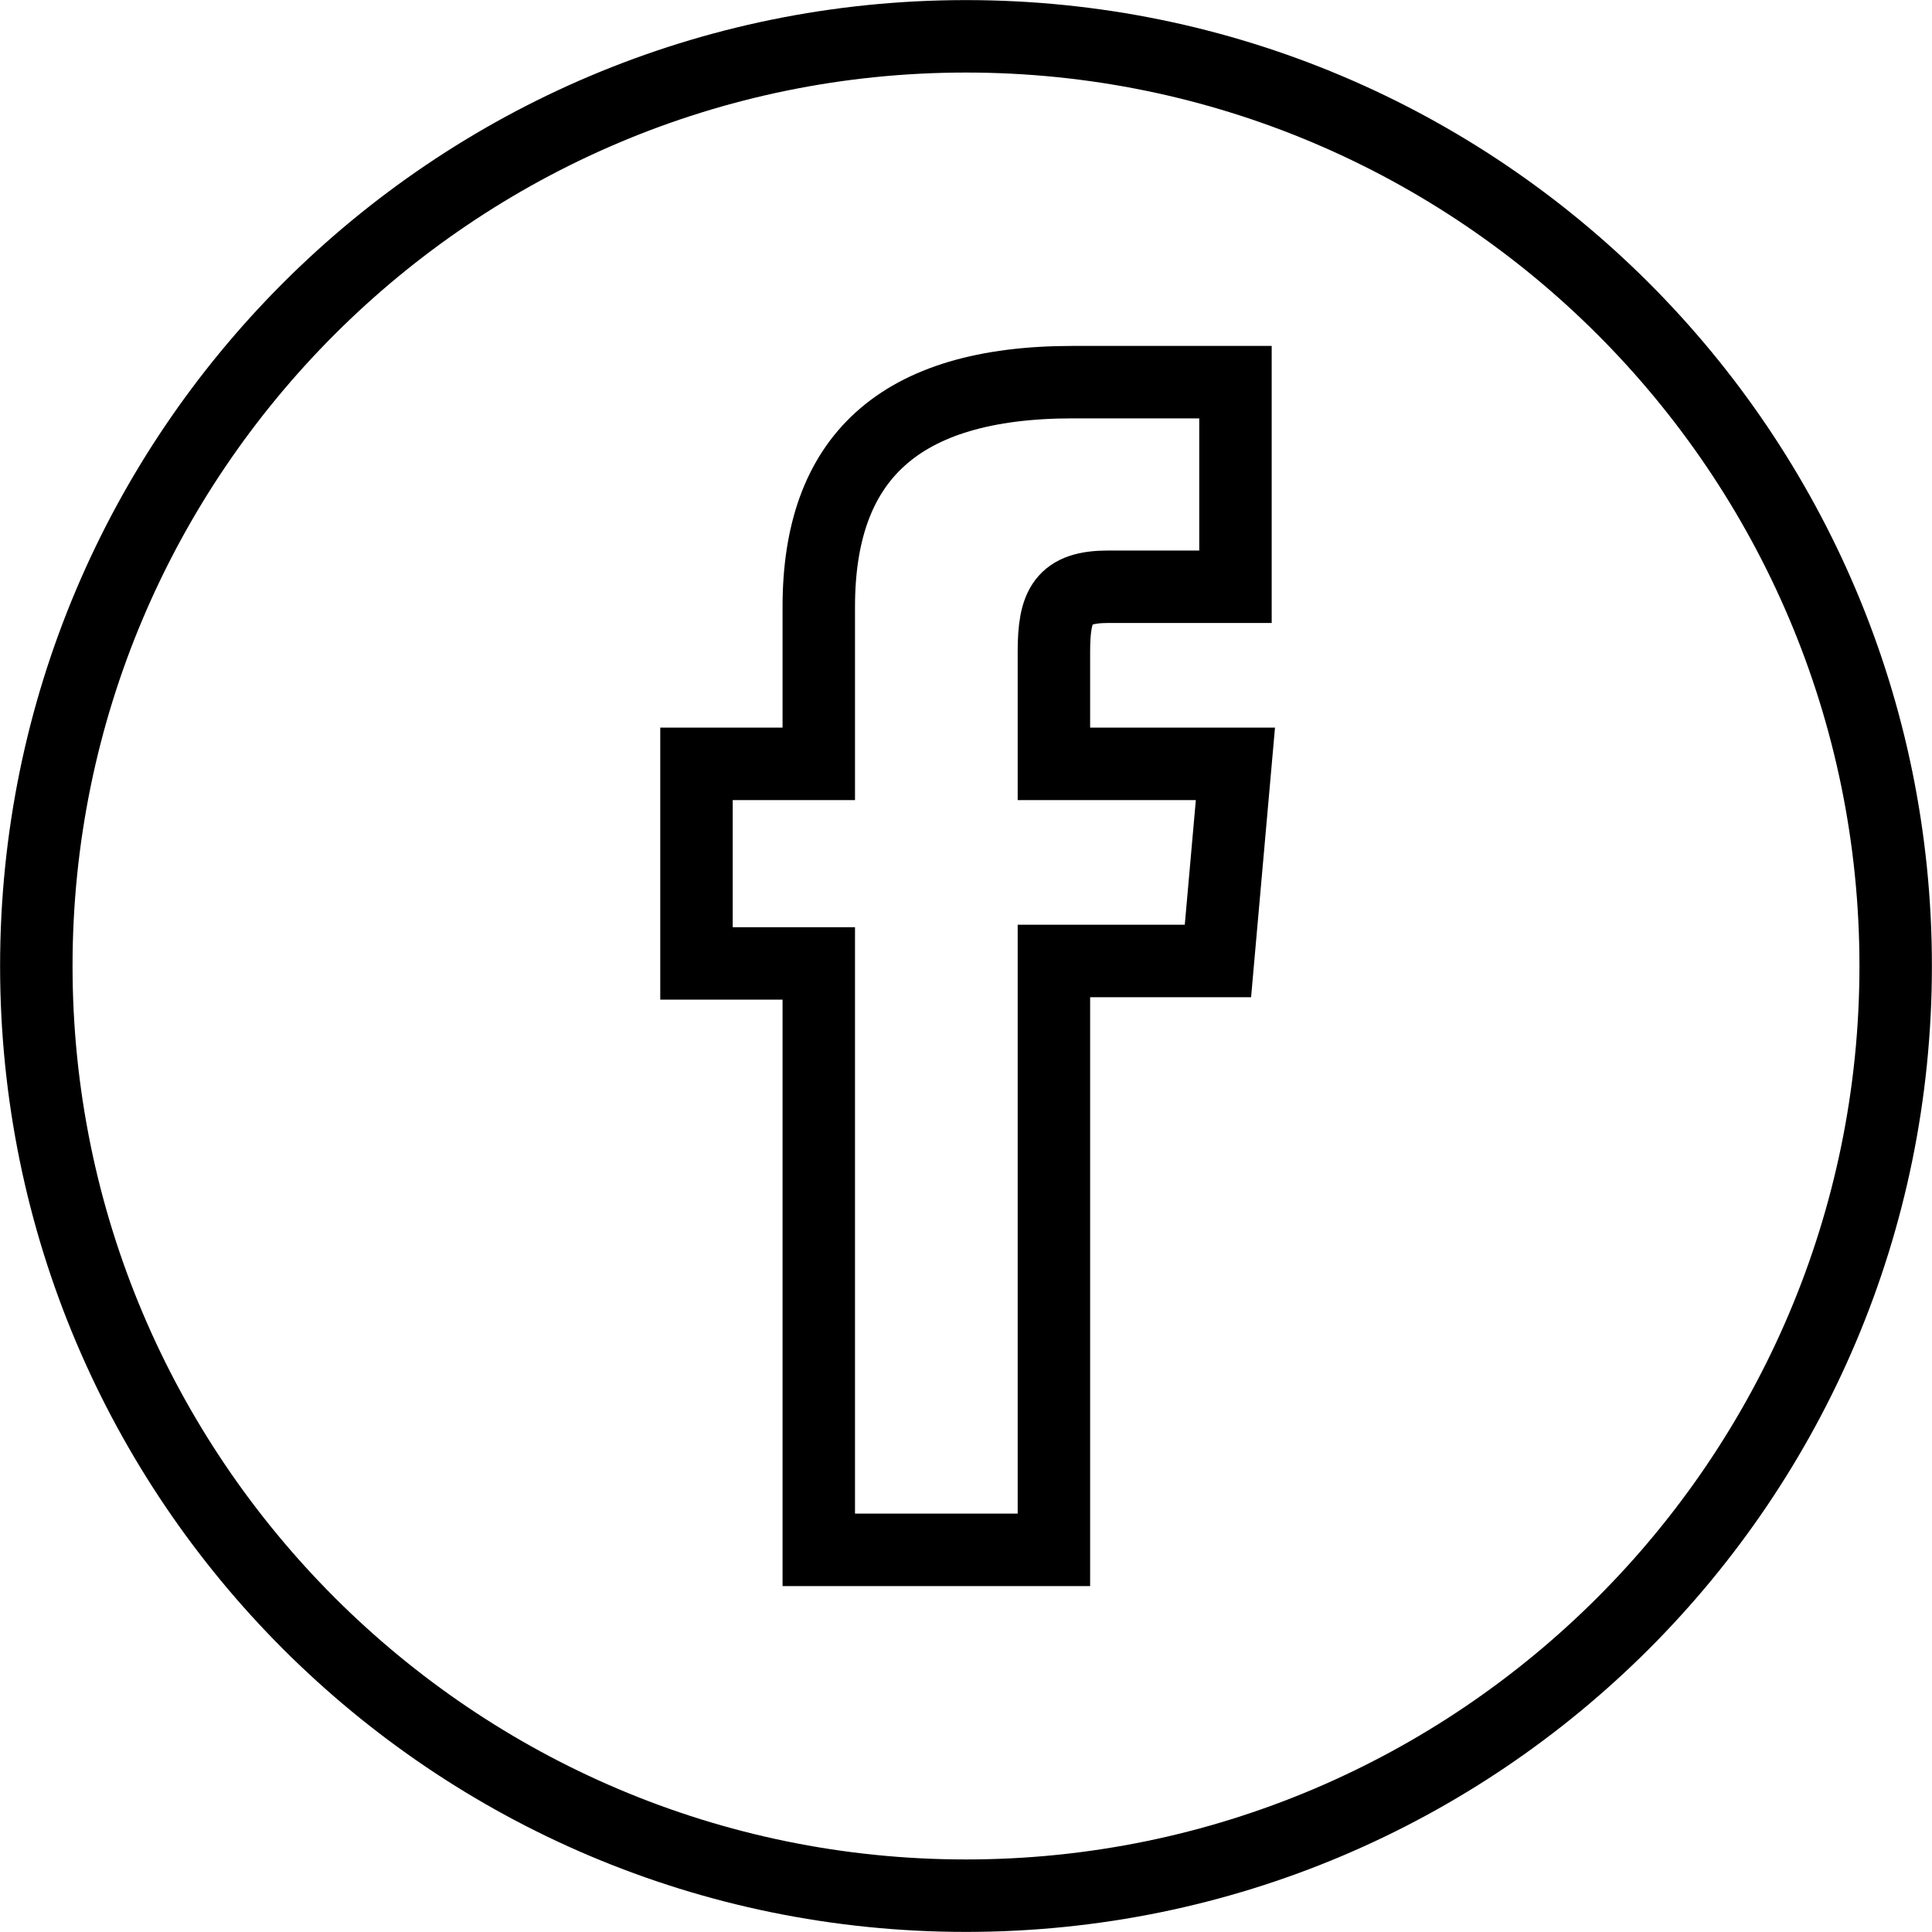
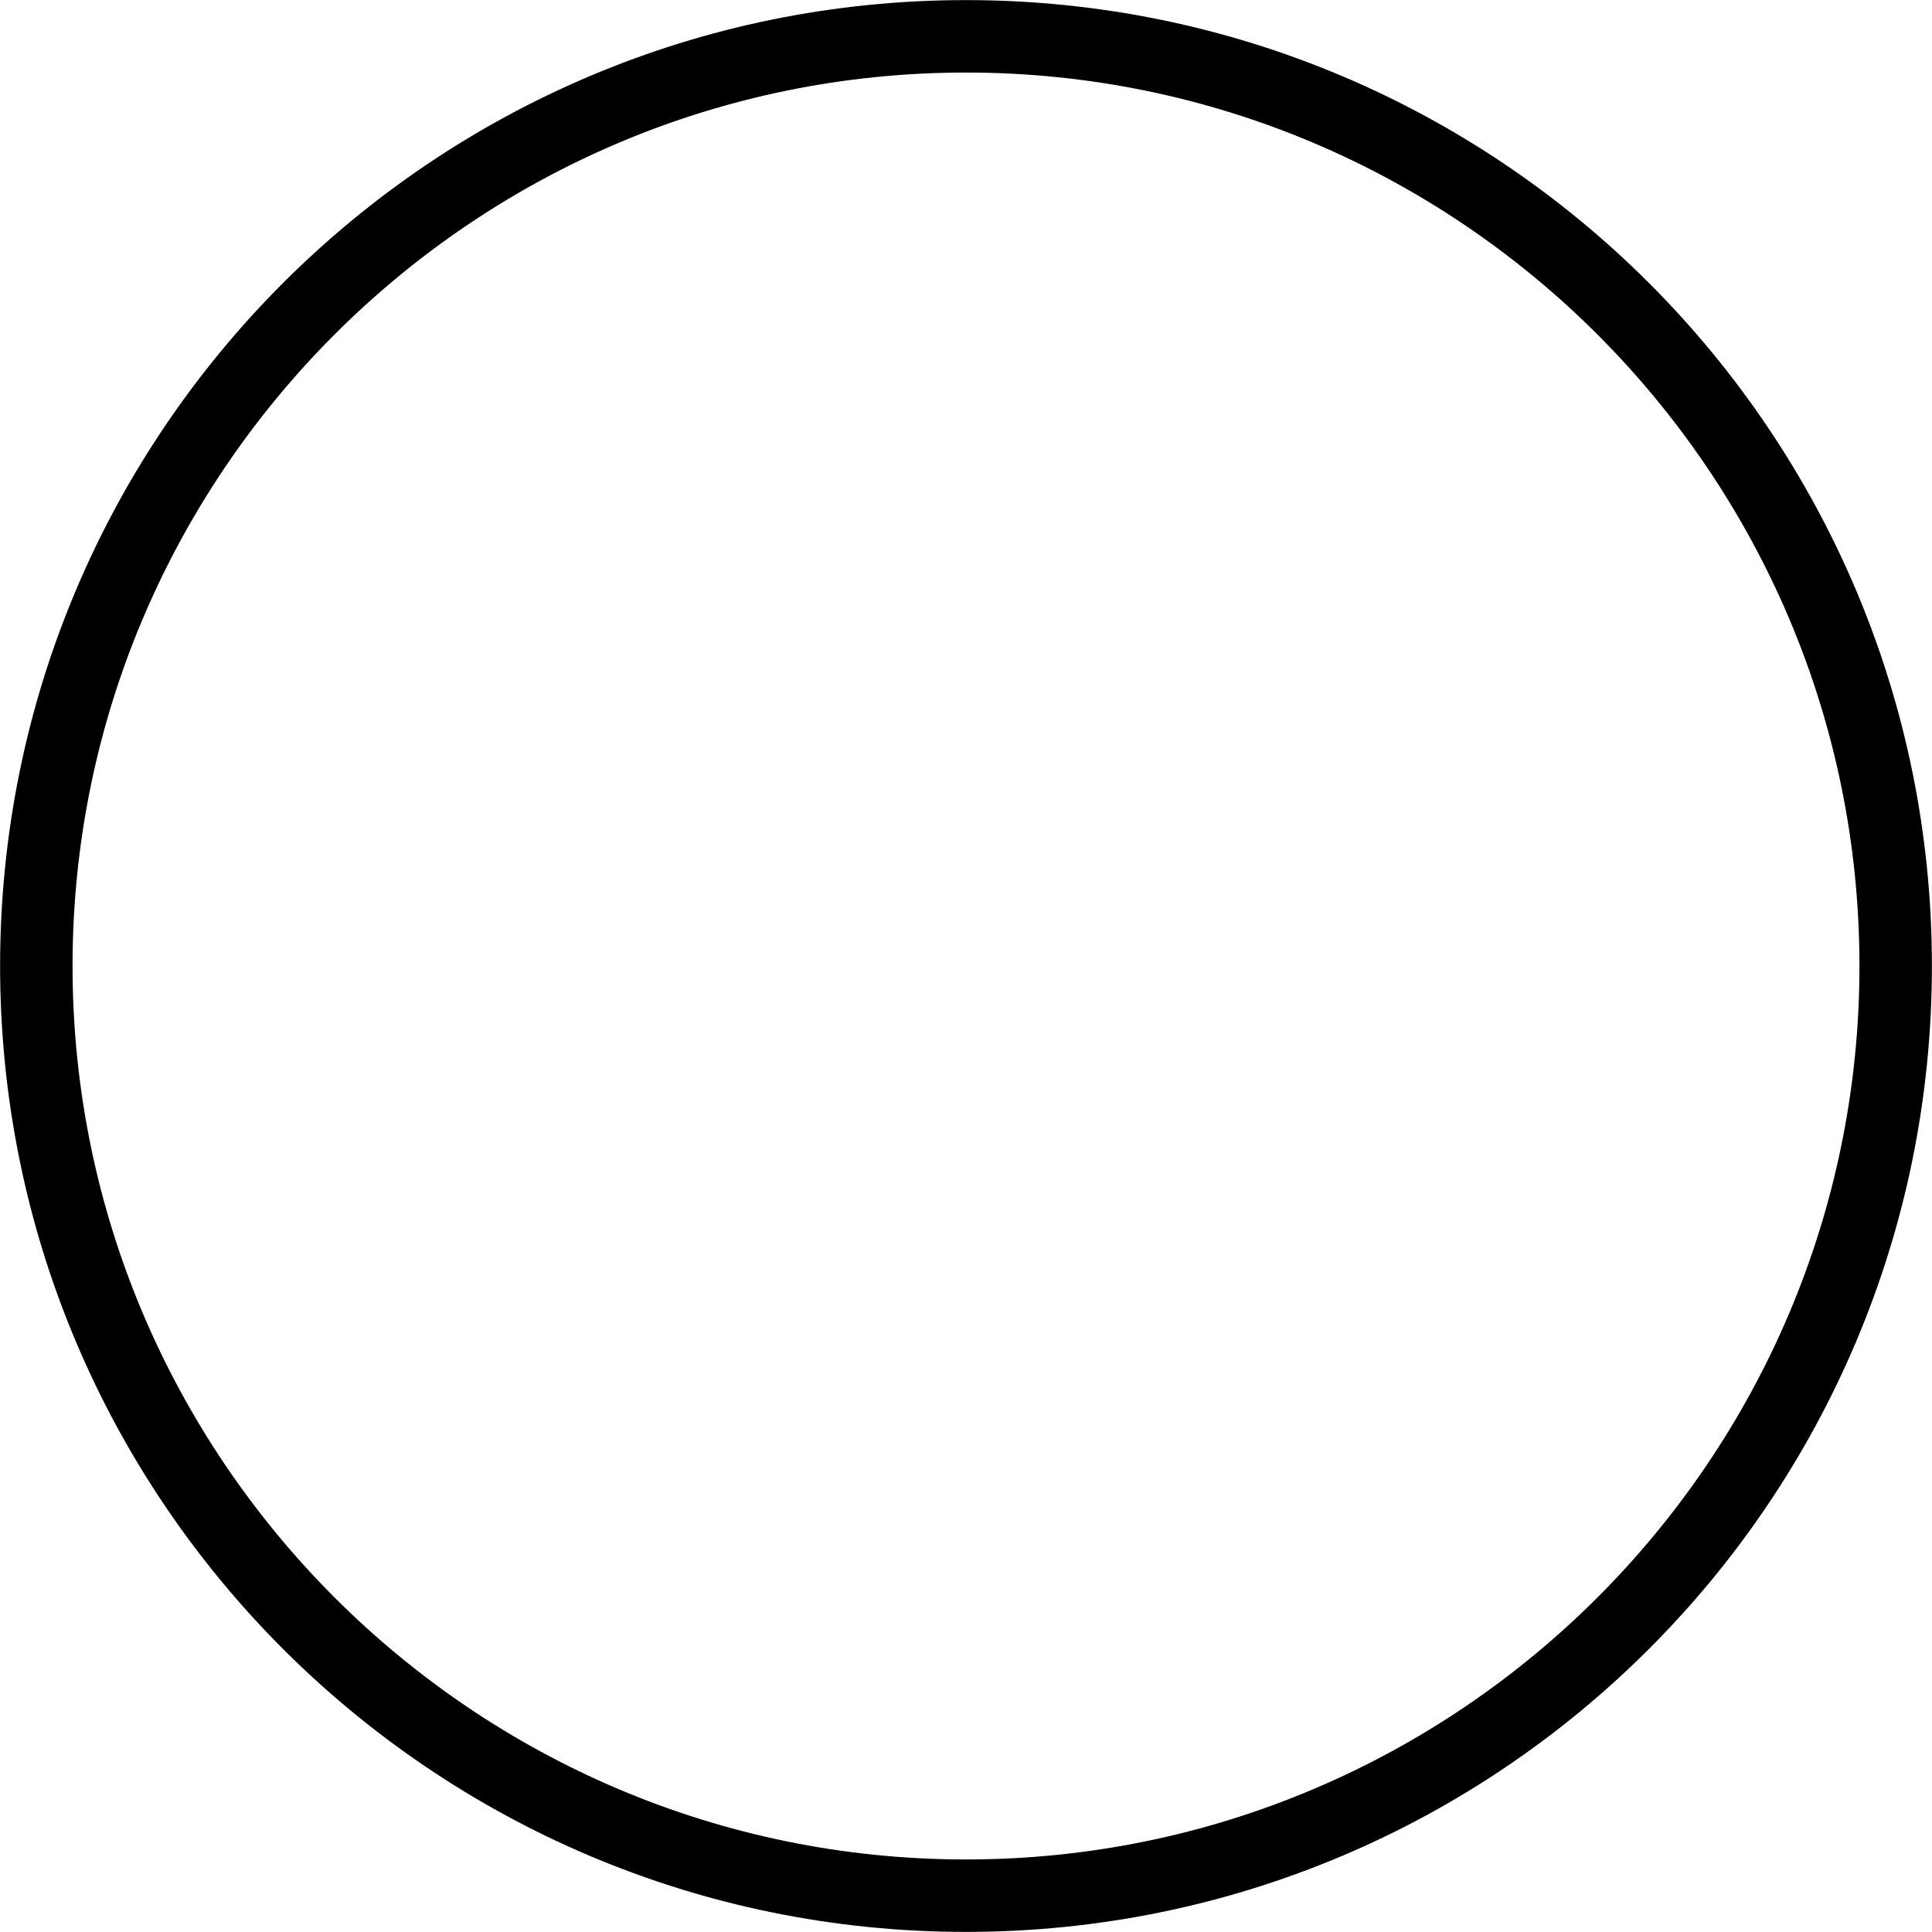
<svg xmlns="http://www.w3.org/2000/svg" version="1.1" id="Calque_1" x="0px" y="0px" width="40px" height="40px" viewBox="0 0 40 40" enable-background="new 0 0 40 40" xml:space="preserve">
  <g id="XMLID_1693_">
    <g id="XMLID_1695_">
      <g>
        <path d="M20,1.502c10.2,0,18.498,8.298,18.498,18.497c0,10.2-8.298,18.499-18.498,18.499c-10.2,0-18.498-8.299-18.498-18.499     C1.502,9.8,9.8,1.502,20,1.502 M20,0.002c-11.044,0-19.998,8.953-19.998,19.997S8.956,39.998,20,39.998     c11.043,0,19.998-8.955,19.998-19.999S31.043,0.002,20,0.002L20,0.002z" />
      </g>
    </g>
-     <path id="XMLID_1694_" fill="none" stroke="#000000" stroke-width="1.5" stroke-miterlimit="10" d="M16.952,32.088h4.868V19.896   h3.396l0.362-4.081H21.82c0,0,0-1.523,0-2.324c0-0.962,0.193-1.343,1.125-1.343c0.748,0,2.634,0,2.634,0V7.912c0,0-2.776,0-3.37,0   c-3.623,0-5.257,1.595-5.257,4.65c0,2.659,0,3.253,0,3.253H14.42v4.132h2.532V32.088z" />
  </g>
</svg>